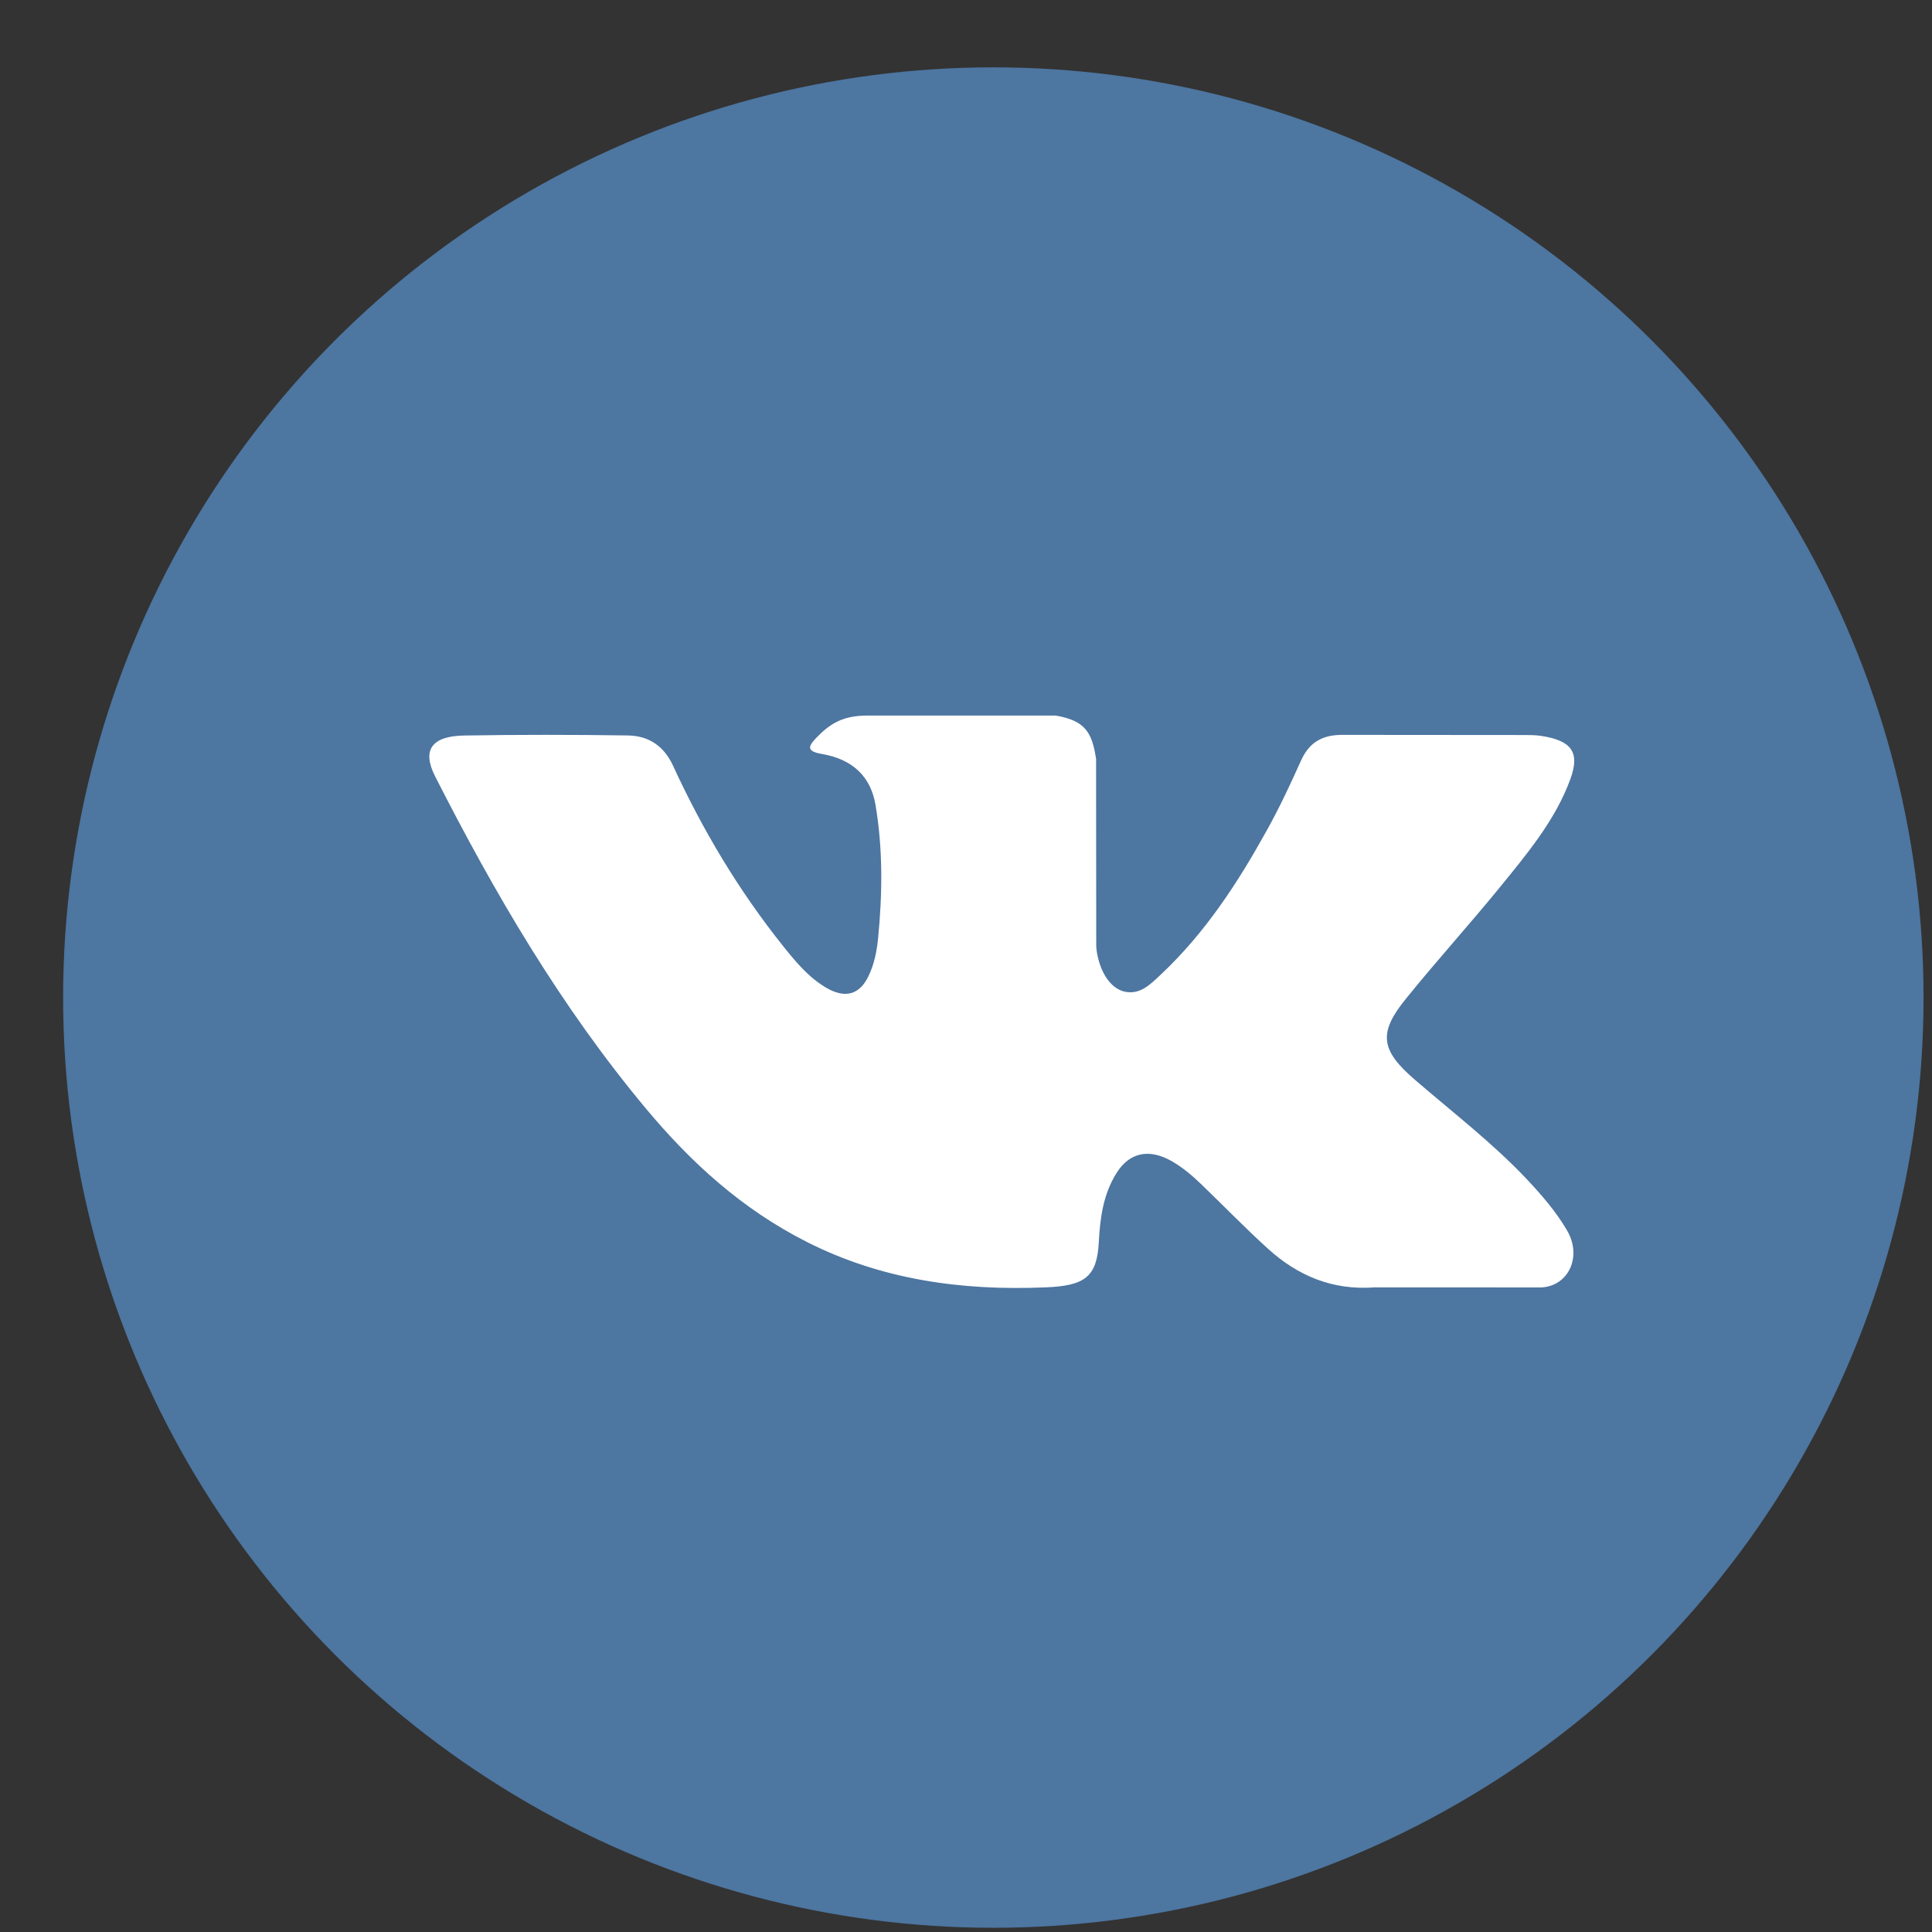
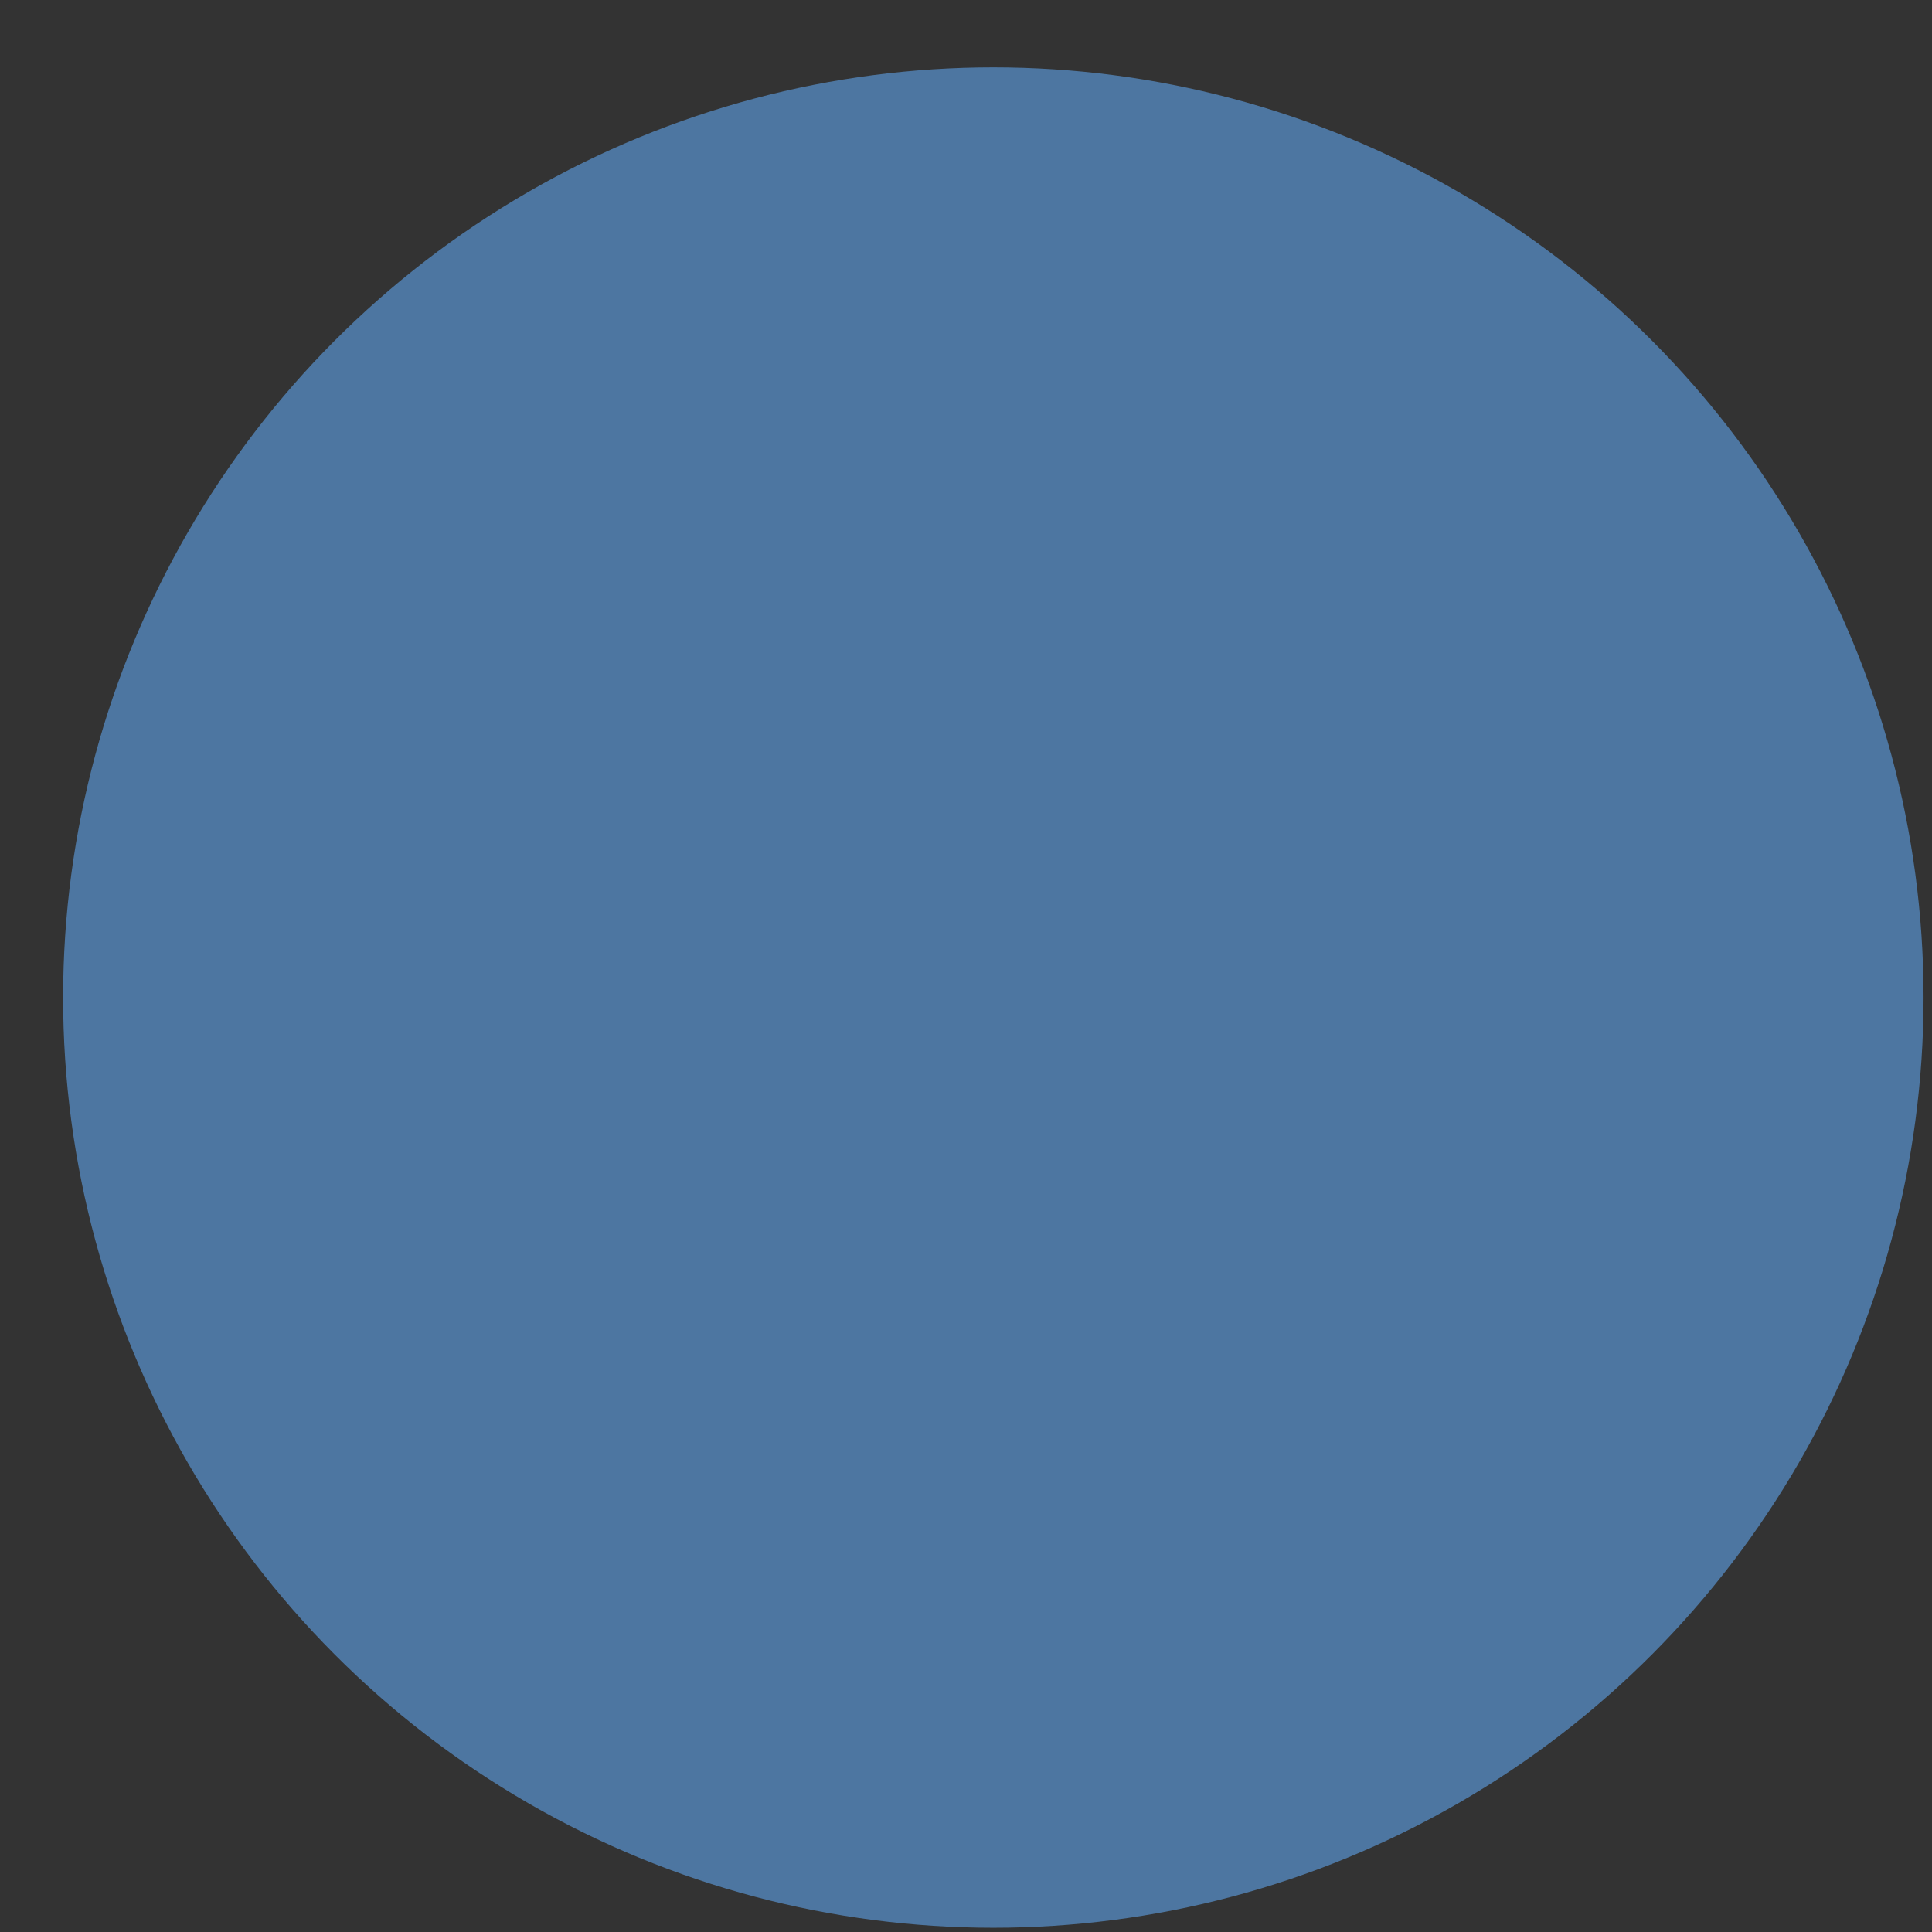
<svg xmlns="http://www.w3.org/2000/svg" width="27" height="27" viewBox="0 0 27 27" fill="none">
  <rect x="0" y="0" width="27" height="27" fill="#333333" stroke="none" />
  <circle cx="13.882" cy="13.941" r="13" fill="#4D76A1" />
-   <path fill-rule="evenodd" clip-rule="evenodd" d="M19.77 15.087C20.301 15.545 20.861 15.975 21.337 16.479C21.547 16.703 21.747 16.934 21.899 17.194C22.115 17.564 21.919 17.97 21.544 17.992L19.213 17.991C18.612 18.036 18.133 17.822 17.729 17.459C17.407 17.168 17.108 16.859 16.797 16.559C16.67 16.436 16.537 16.321 16.378 16.229C16.06 16.047 15.784 16.103 15.602 16.396C15.416 16.694 15.374 17.024 15.356 17.357C15.331 17.842 15.165 17.969 14.614 17.991C13.436 18.041 12.318 17.883 11.279 17.358C10.363 16.895 9.653 16.241 9.034 15.501C7.831 14.061 6.909 12.477 6.081 10.85C5.894 10.483 6.031 10.286 6.489 10.279C7.249 10.266 8.009 10.267 8.771 10.278C9.08 10.282 9.284 10.439 9.404 10.697C9.815 11.591 10.319 12.441 10.95 13.229C11.119 13.439 11.29 13.649 11.535 13.797C11.805 13.96 12.011 13.906 12.138 13.64C12.219 13.471 12.254 13.29 12.272 13.109C12.332 12.487 12.34 11.867 12.235 11.247C12.17 10.861 11.923 10.611 11.487 10.537C11.264 10.5 11.297 10.427 11.405 10.314C11.592 10.121 11.768 10 12.12 10H14.754C15.169 10.072 15.261 10.237 15.318 10.606L15.32 13.191C15.315 13.334 15.401 13.757 15.692 13.852C15.925 13.919 16.078 13.754 16.218 13.624C16.848 13.033 17.299 12.334 17.701 11.61C17.879 11.291 18.033 10.961 18.181 10.631C18.292 10.386 18.465 10.265 18.777 10.27L21.312 10.272C21.387 10.272 21.463 10.273 21.536 10.284C21.963 10.349 22.081 10.511 21.949 10.88C21.741 11.458 21.336 11.94 20.941 12.424C20.518 12.941 20.066 13.44 19.646 13.96C19.261 14.435 19.292 14.674 19.77 15.087Z" fill="white" />
</svg>